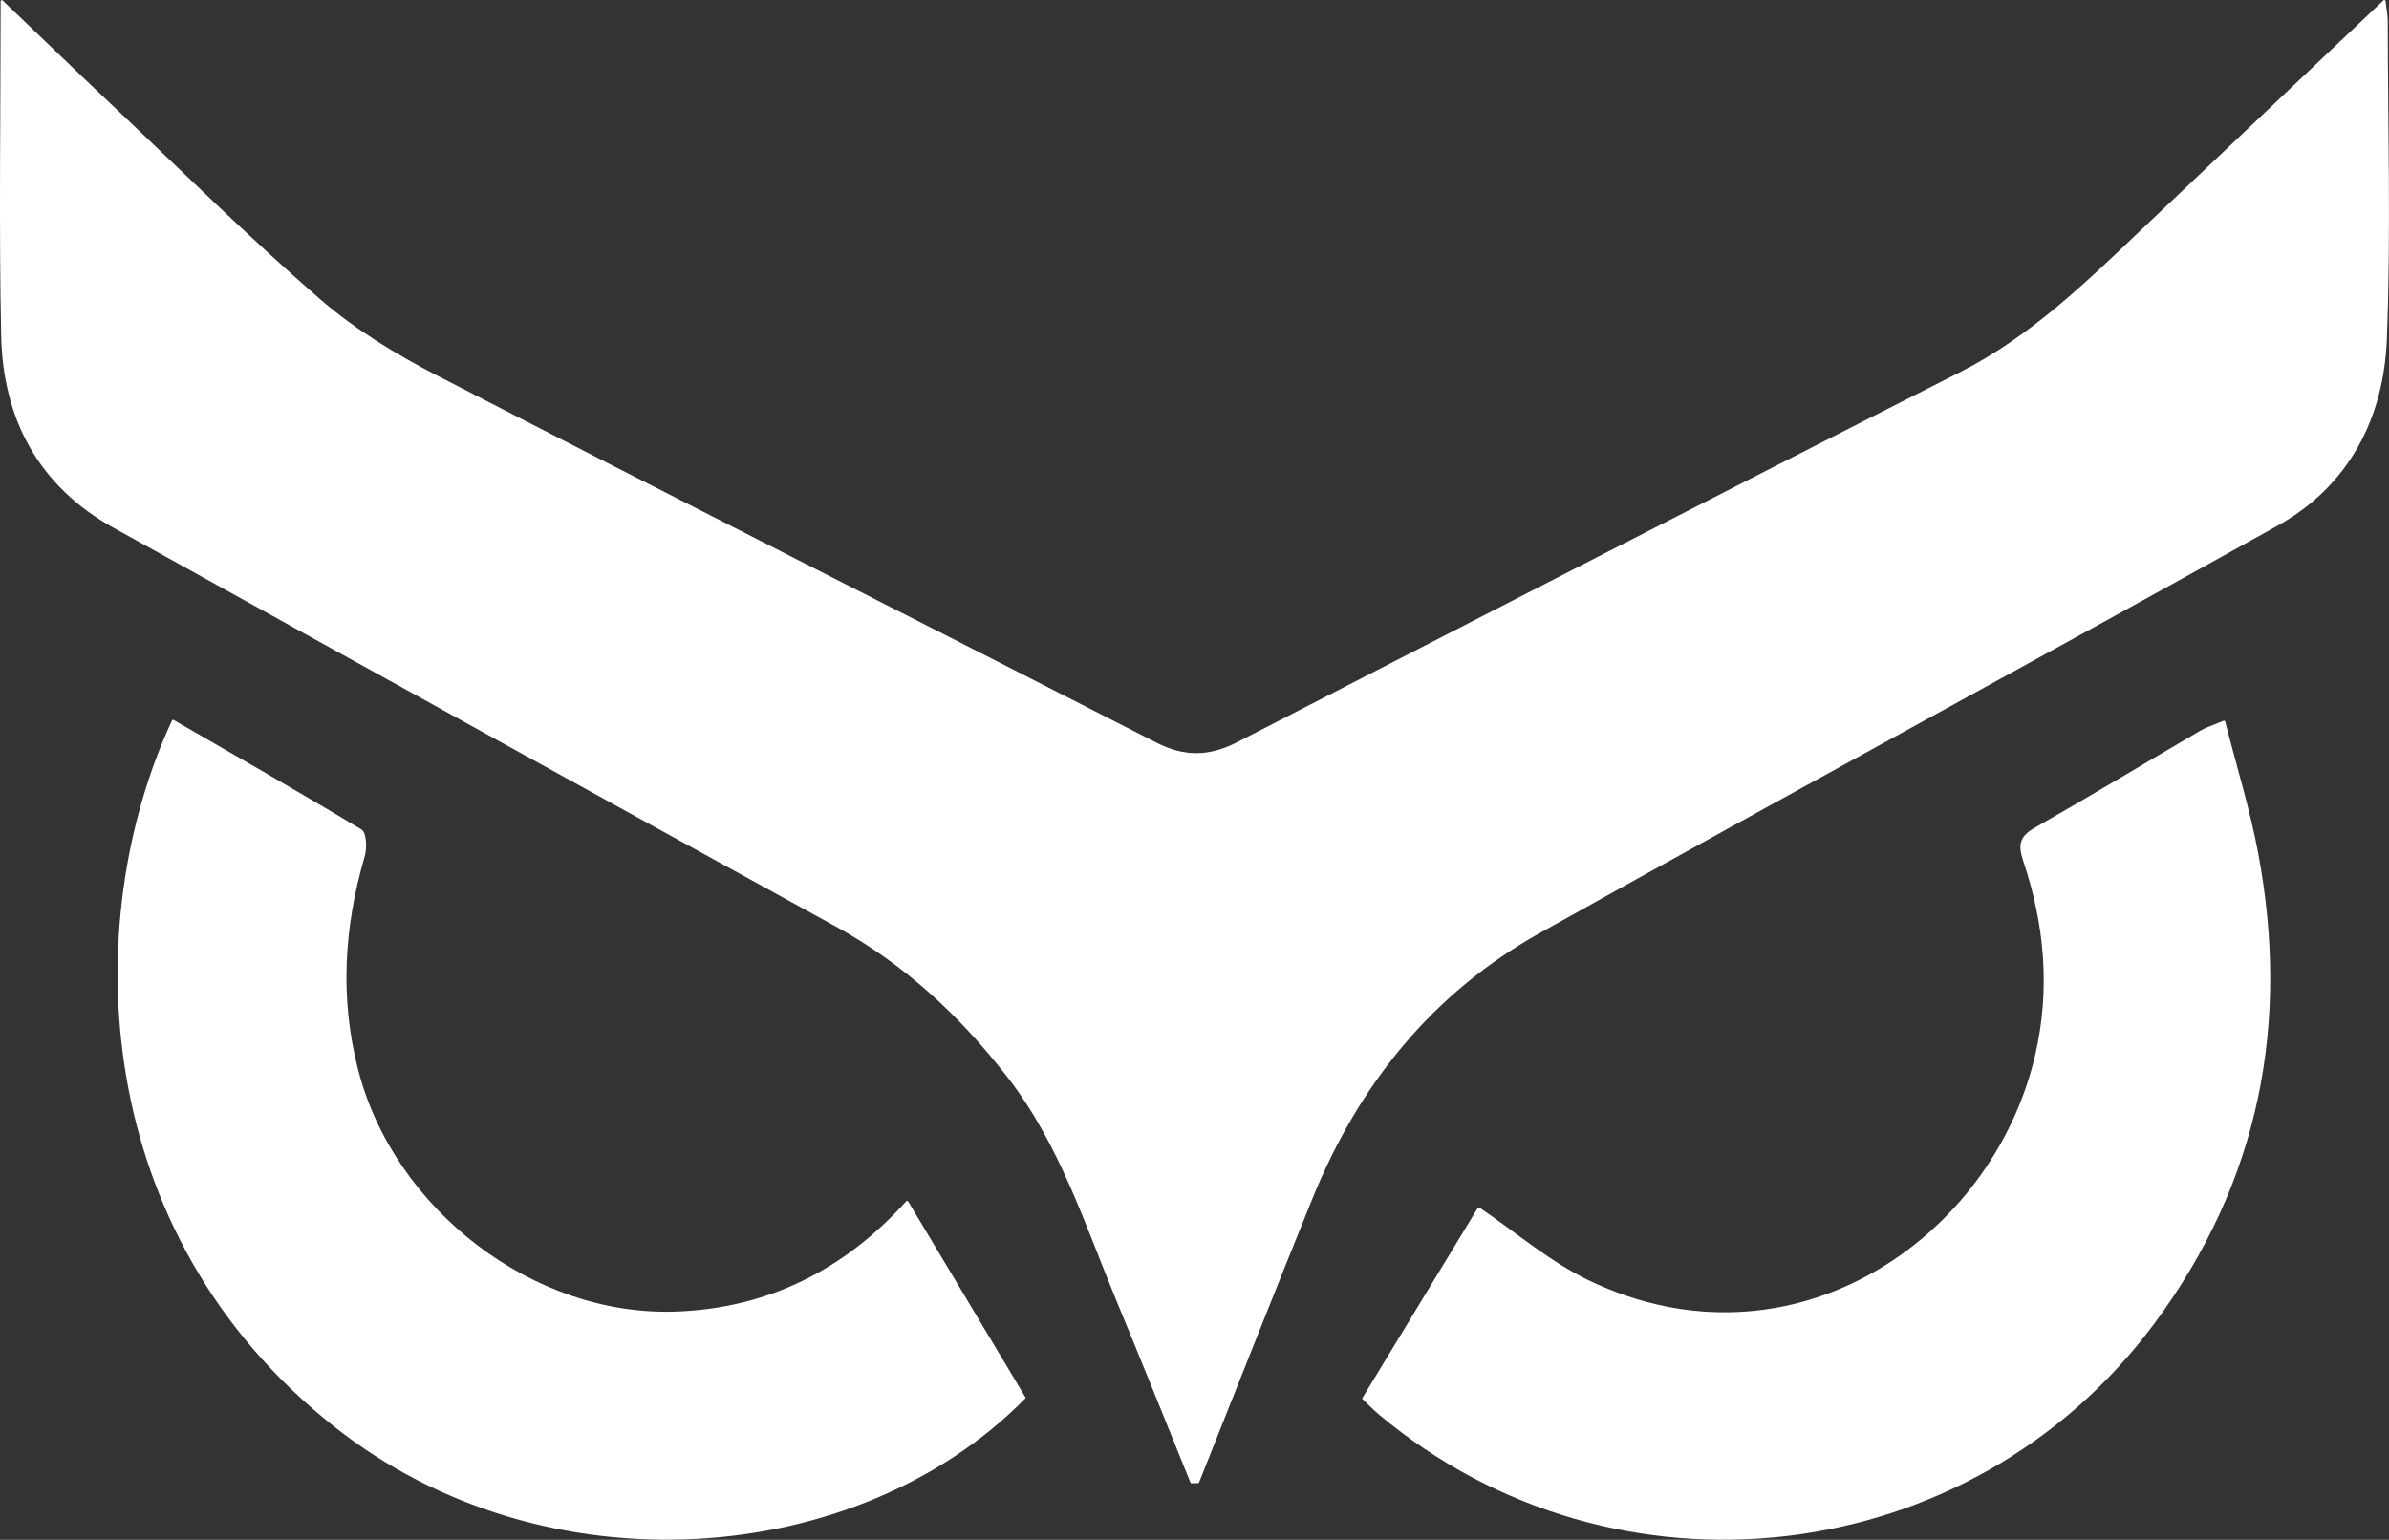
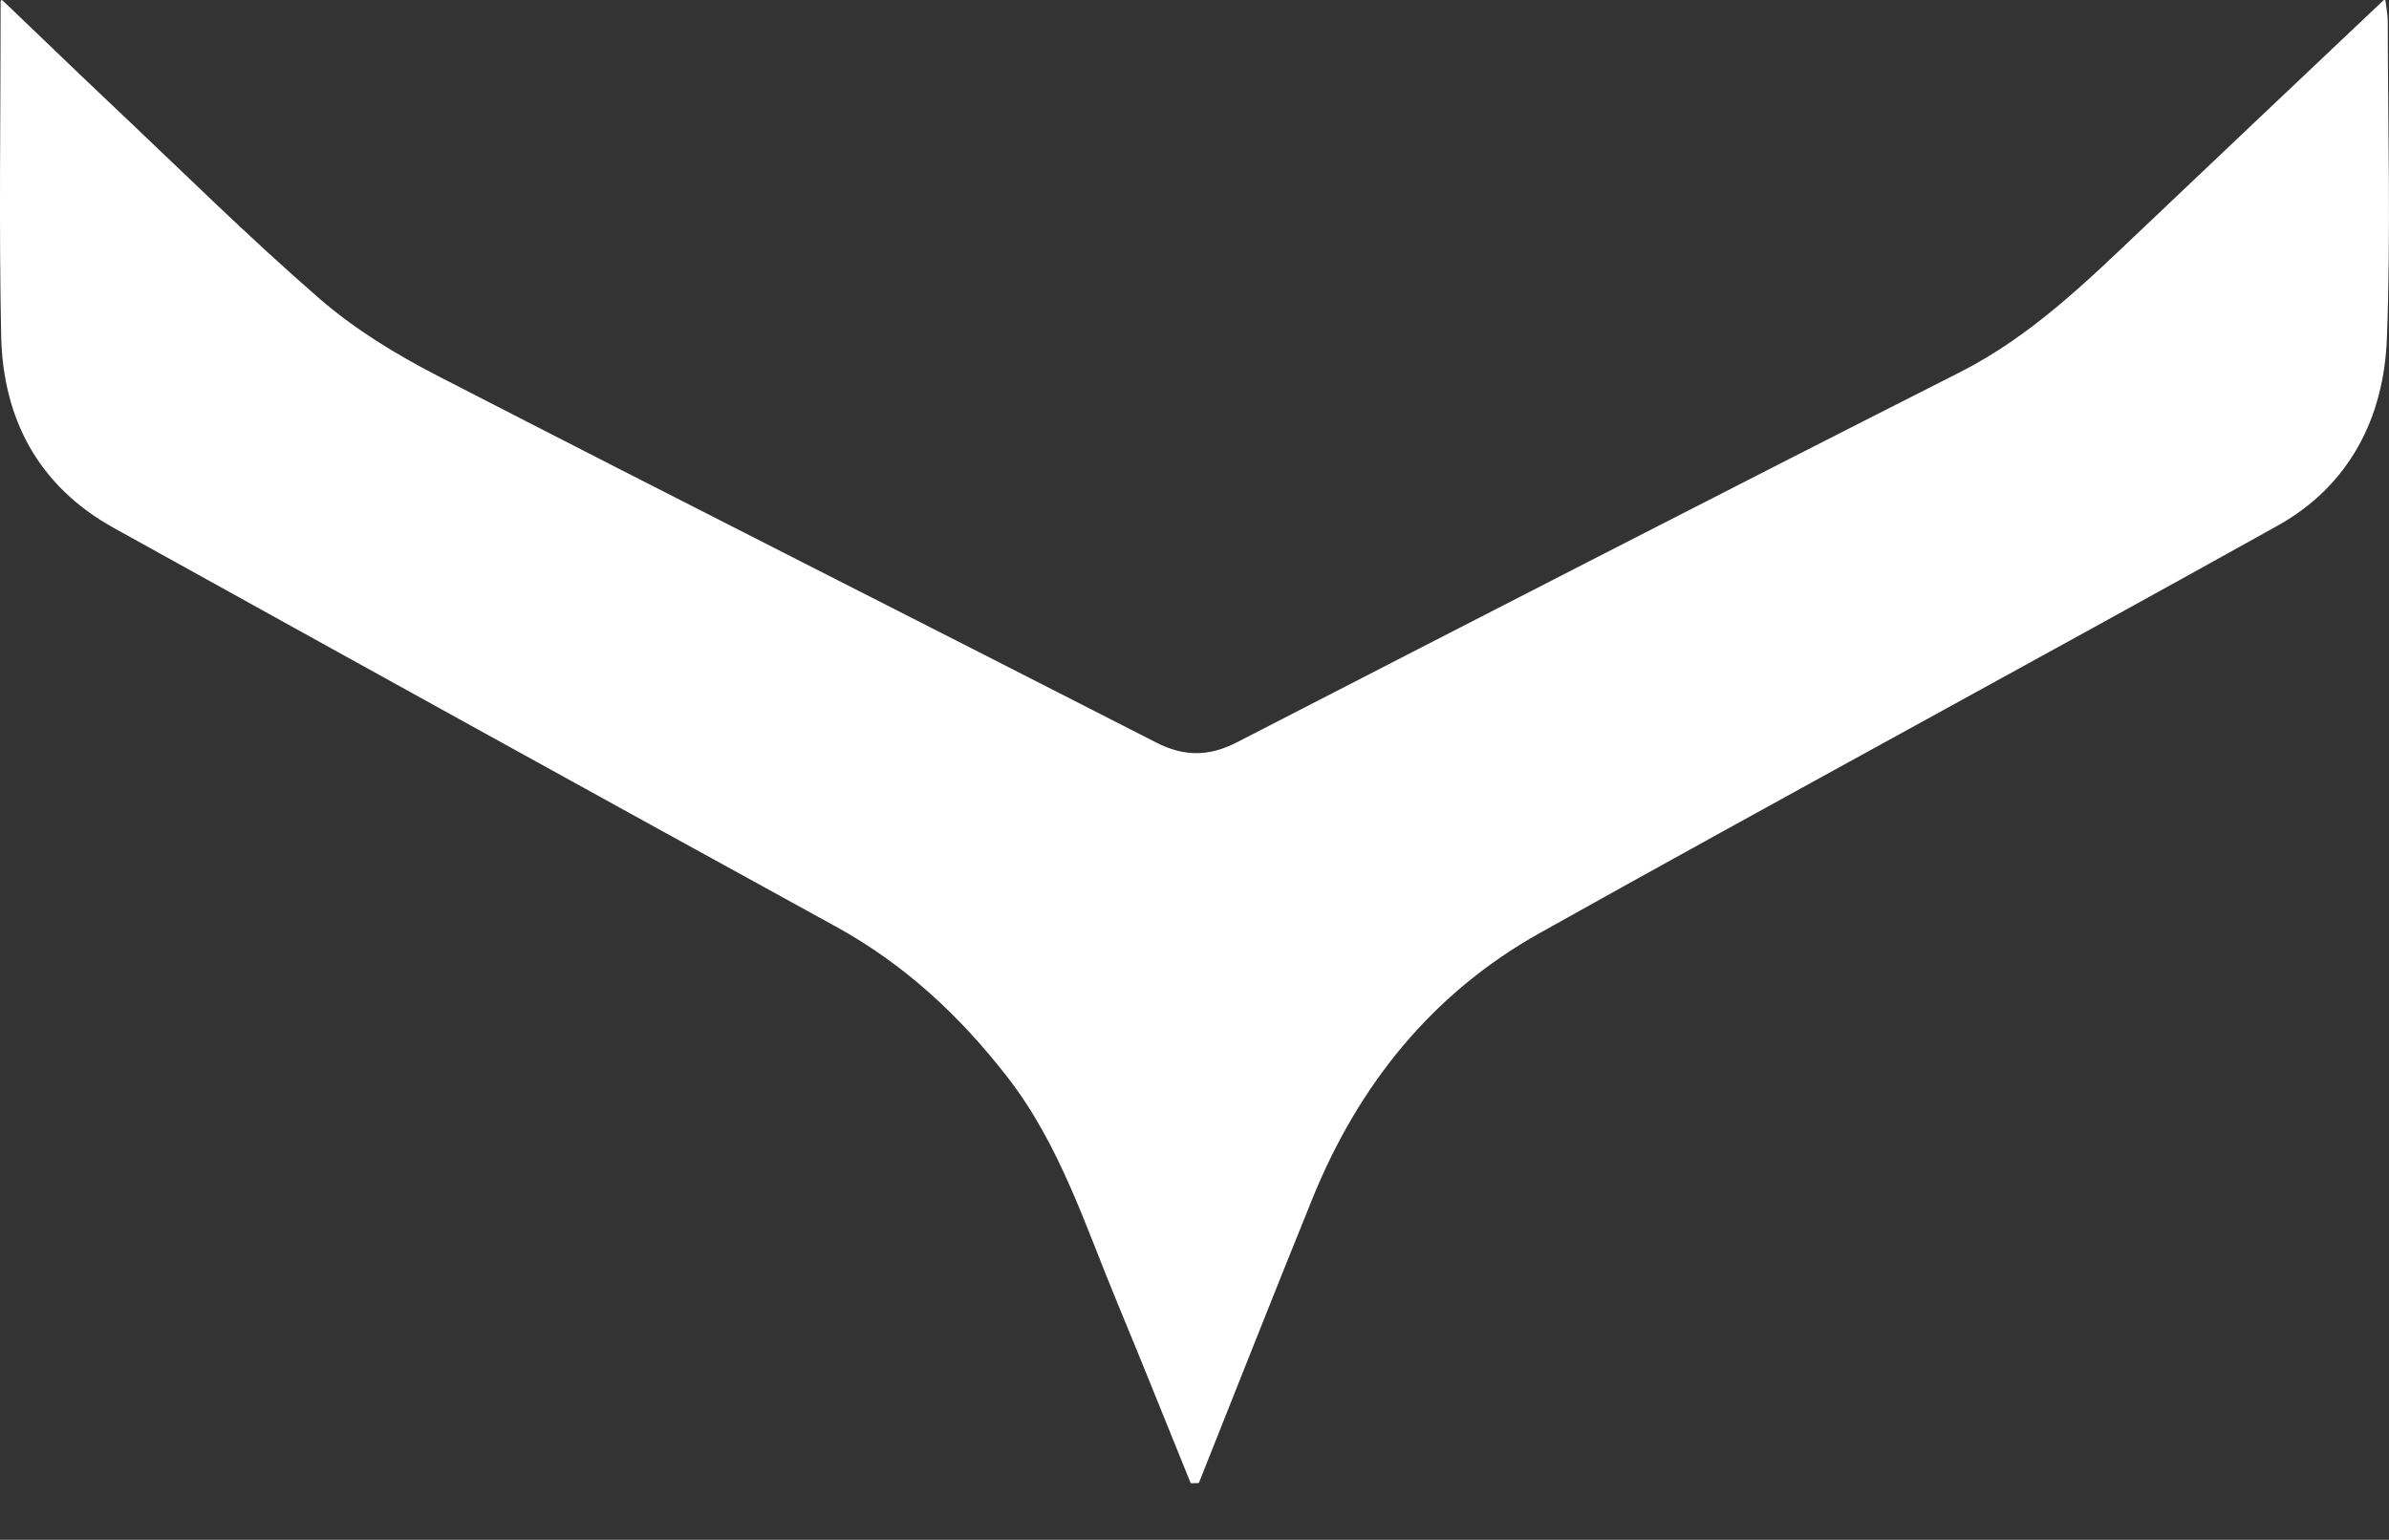
<svg xmlns="http://www.w3.org/2000/svg" id="Capa_2" data-name="Capa 2" viewBox="0 0 496.58 320.15">
  <rect x="0" y="0" width="496.58" height="320.15" fill="#333333" stroke="none" />
  <defs>
    <style>
      .cls-1 {
        fill: #fff;
        stroke: #fff;
        stroke-linecap: round;
        stroke-linejoin: round;
        stroke-width: .5px;
      }
    </style>
  </defs>
  <g id="Capa_3" data-name="Capa 3">
    <g>
      <path class="cls-1" d="m247.68,308.16c-5.05-12.43-10.01-24.89-15.16-37.27-6.71-16.15-11.96-32.98-22.93-47.11-9.92-12.78-21.44-23.5-35.73-31.35-50.1-27.51-100.12-55.17-150.1-82.89C8.25,100.94.85,87.07.49,69.77.02,46.94.38,24.09.38.28c7.97,7.62,15.32,14.73,22.75,21.75,14.31,13.51,28.3,27.39,43.15,40.28,7.32,6.35,15.89,11.58,24.55,16.04,49.71,25.61,99.64,50.8,149.41,76.27,5.89,3.01,11.15,2.94,16.96-.05,50.04-25.74,100.06-51.51,150.26-76.93,14.89-7.54,26.47-18.92,38.3-30.16,16.41-15.6,32.87-31.15,49.85-47.24.2,1.75.46,3,.46,4.25.03,21.97.66,43.97-.18,65.9-.63,16.43-7.79,30.45-22.6,38.7-51.01,28.42-102.39,56.18-153.36,84.69-22.37,12.51-37.75,31.64-47.36,55.34-7.96,19.62-15.71,39.32-23.55,58.99-.45.01-.9.03-1.35.04Z" />
-       <path class="cls-1" d="m35.97,149.91c13.06,7.54,26.13,15,39.02,22.77.95.57,1.06,3.64.59,5.26-4.33,14.79-5.24,29.62-1.35,44.66,7.5,29.02,36.46,51.4,66.26,50.35,19.1-.67,35.15-8.66,48.07-23.02,8.15,13.61,16.25,27.16,24.35,40.69-34.85,35.35-99.61,40.31-143.22,5.86-50.93-40.24-53.07-104.89-33.71-146.57Z" />
-       <path class="cls-1" d="m283.42,290.77c8.21-13.53,16.28-26.83,23.96-39.48,7.41,5,14.61,11.26,22.91,15.22,42.12,20.08,84.05-8.58,92.99-47.1,3.17-13.67,1.97-27.22-2.48-40.43-1.07-3.19-.85-4.88,2.21-6.63,11.57-6.6,22.98-13.48,34.47-20.21,1.16-.68,2.5-1.08,4.81-2.05,2.39,9.39,5.13,18.21,6.83,27.22,6.7,35.52.25,68.34-21.44,97.62-38.08,51.41-111.75,60.07-160.83,19.04-1.2-1-2.29-2.14-3.42-3.2Z" />
    </g>
  </g>
</svg>